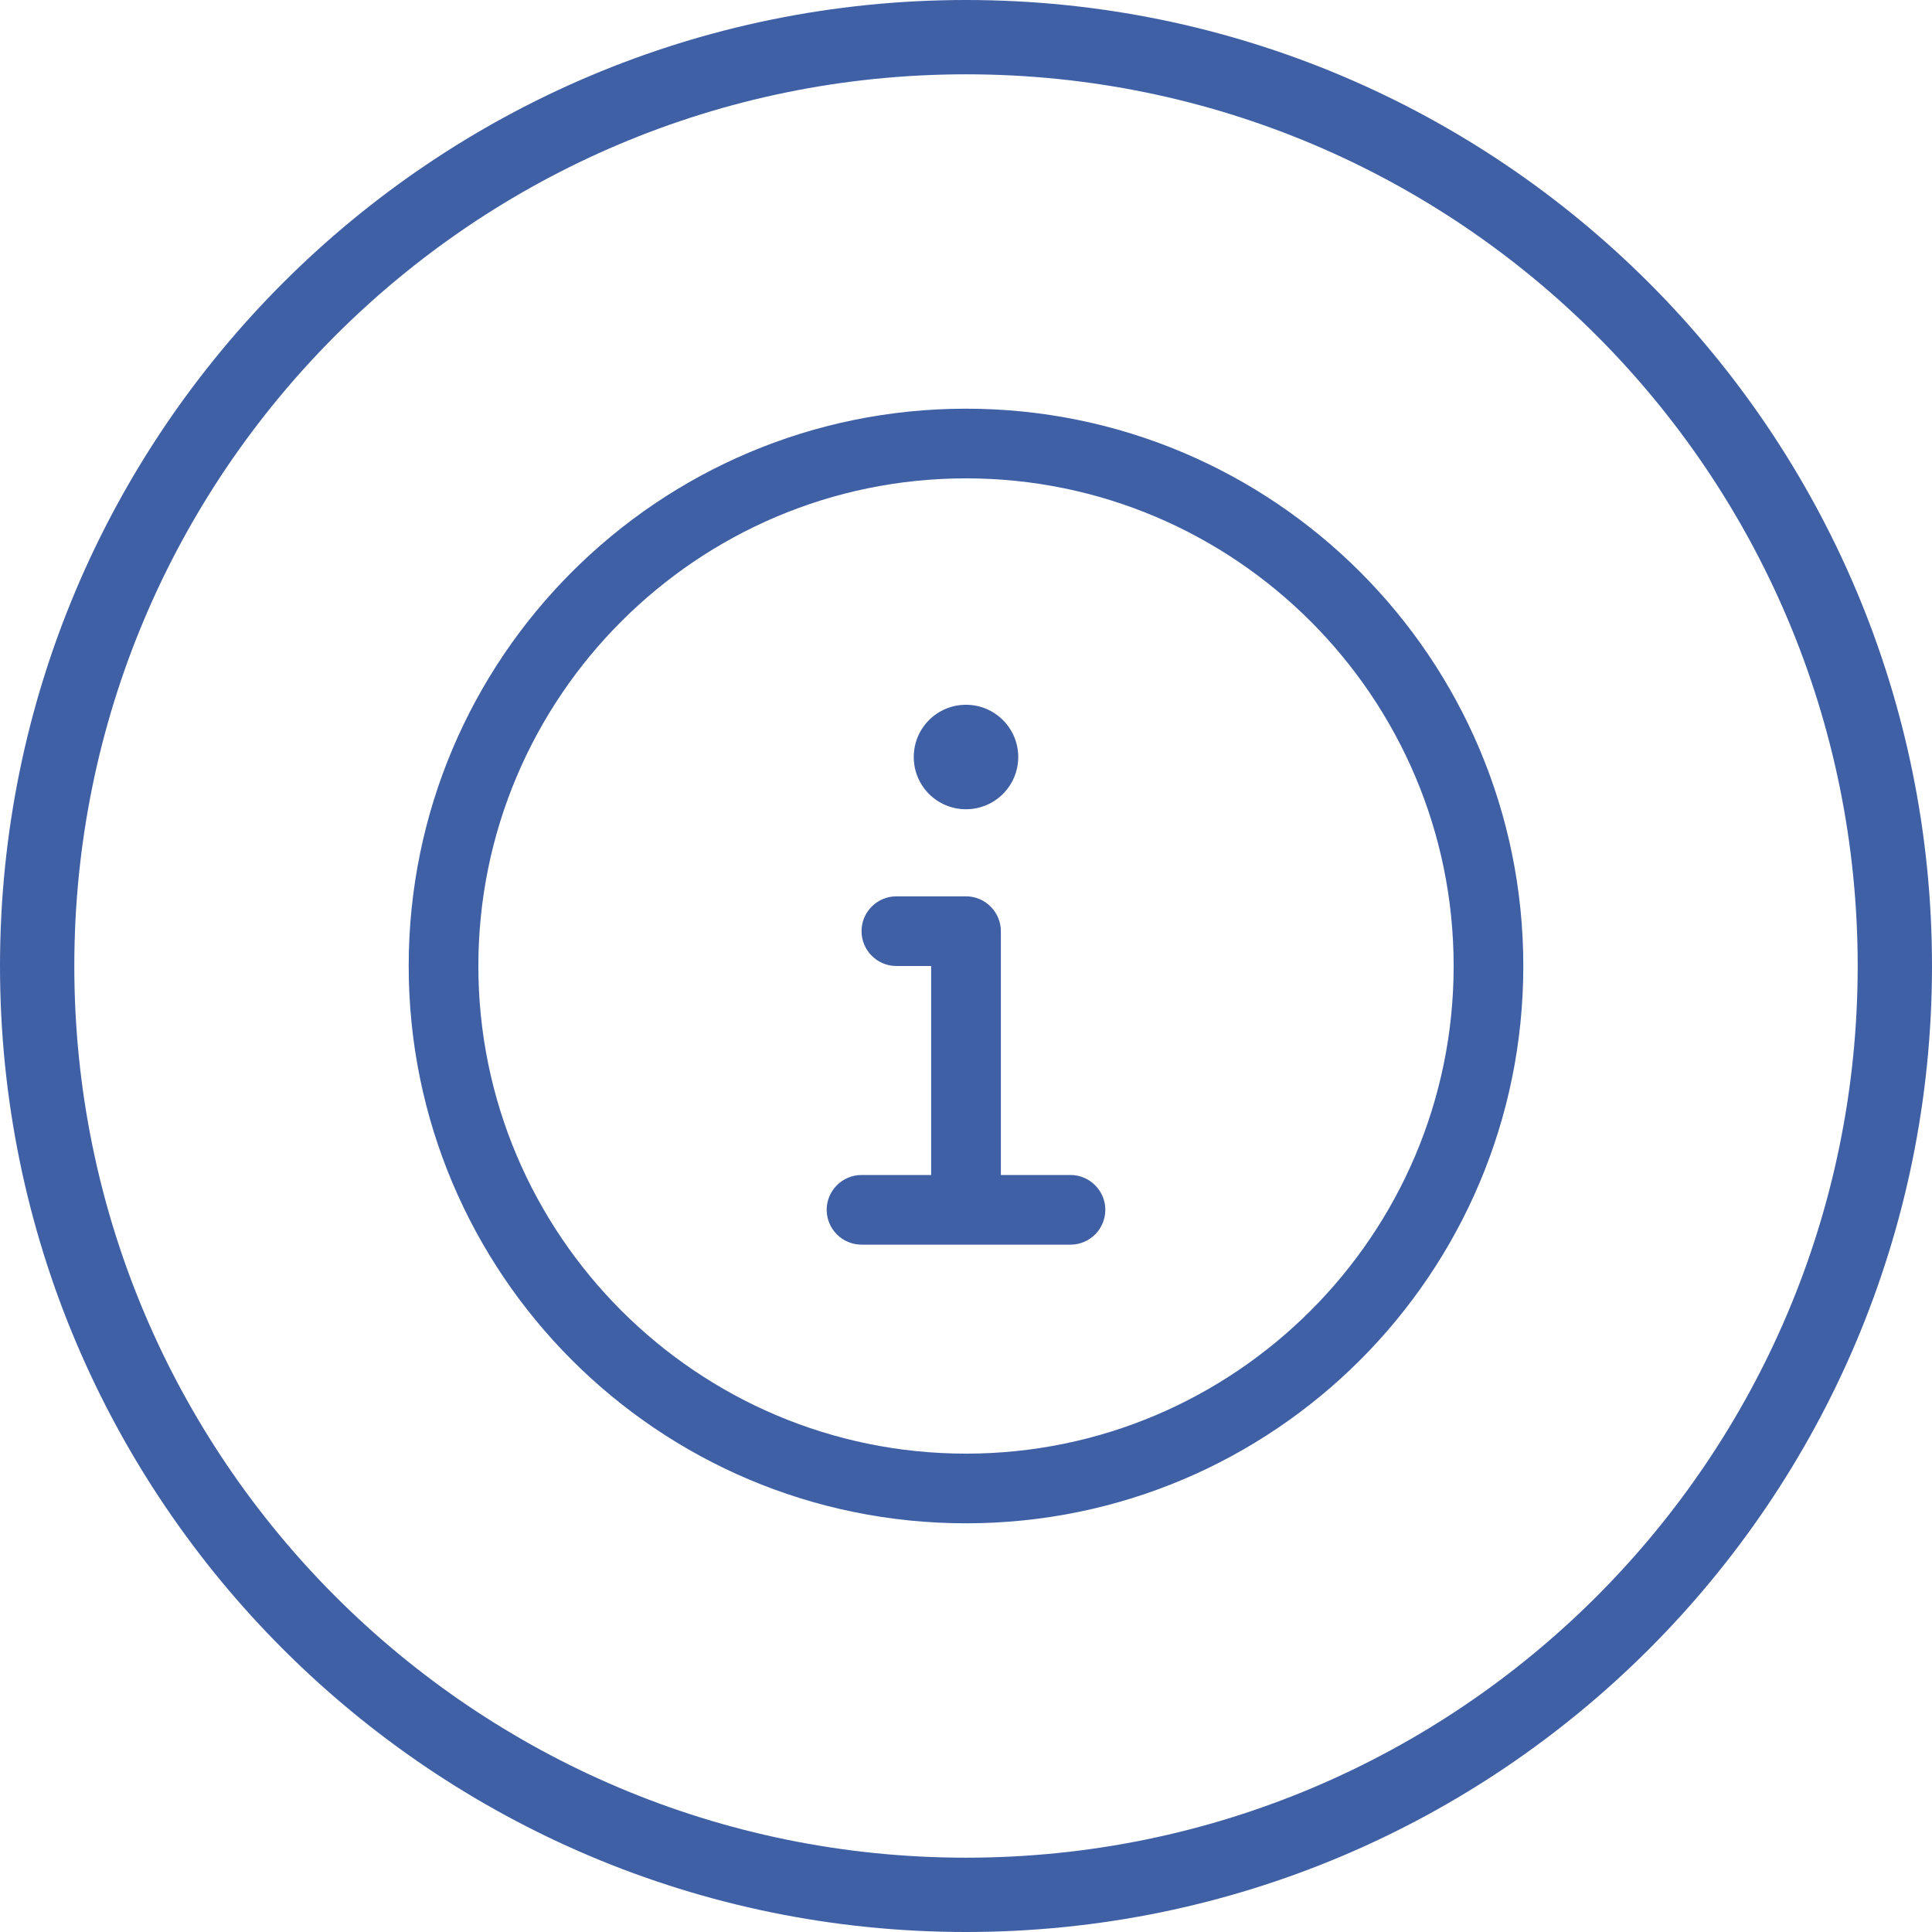
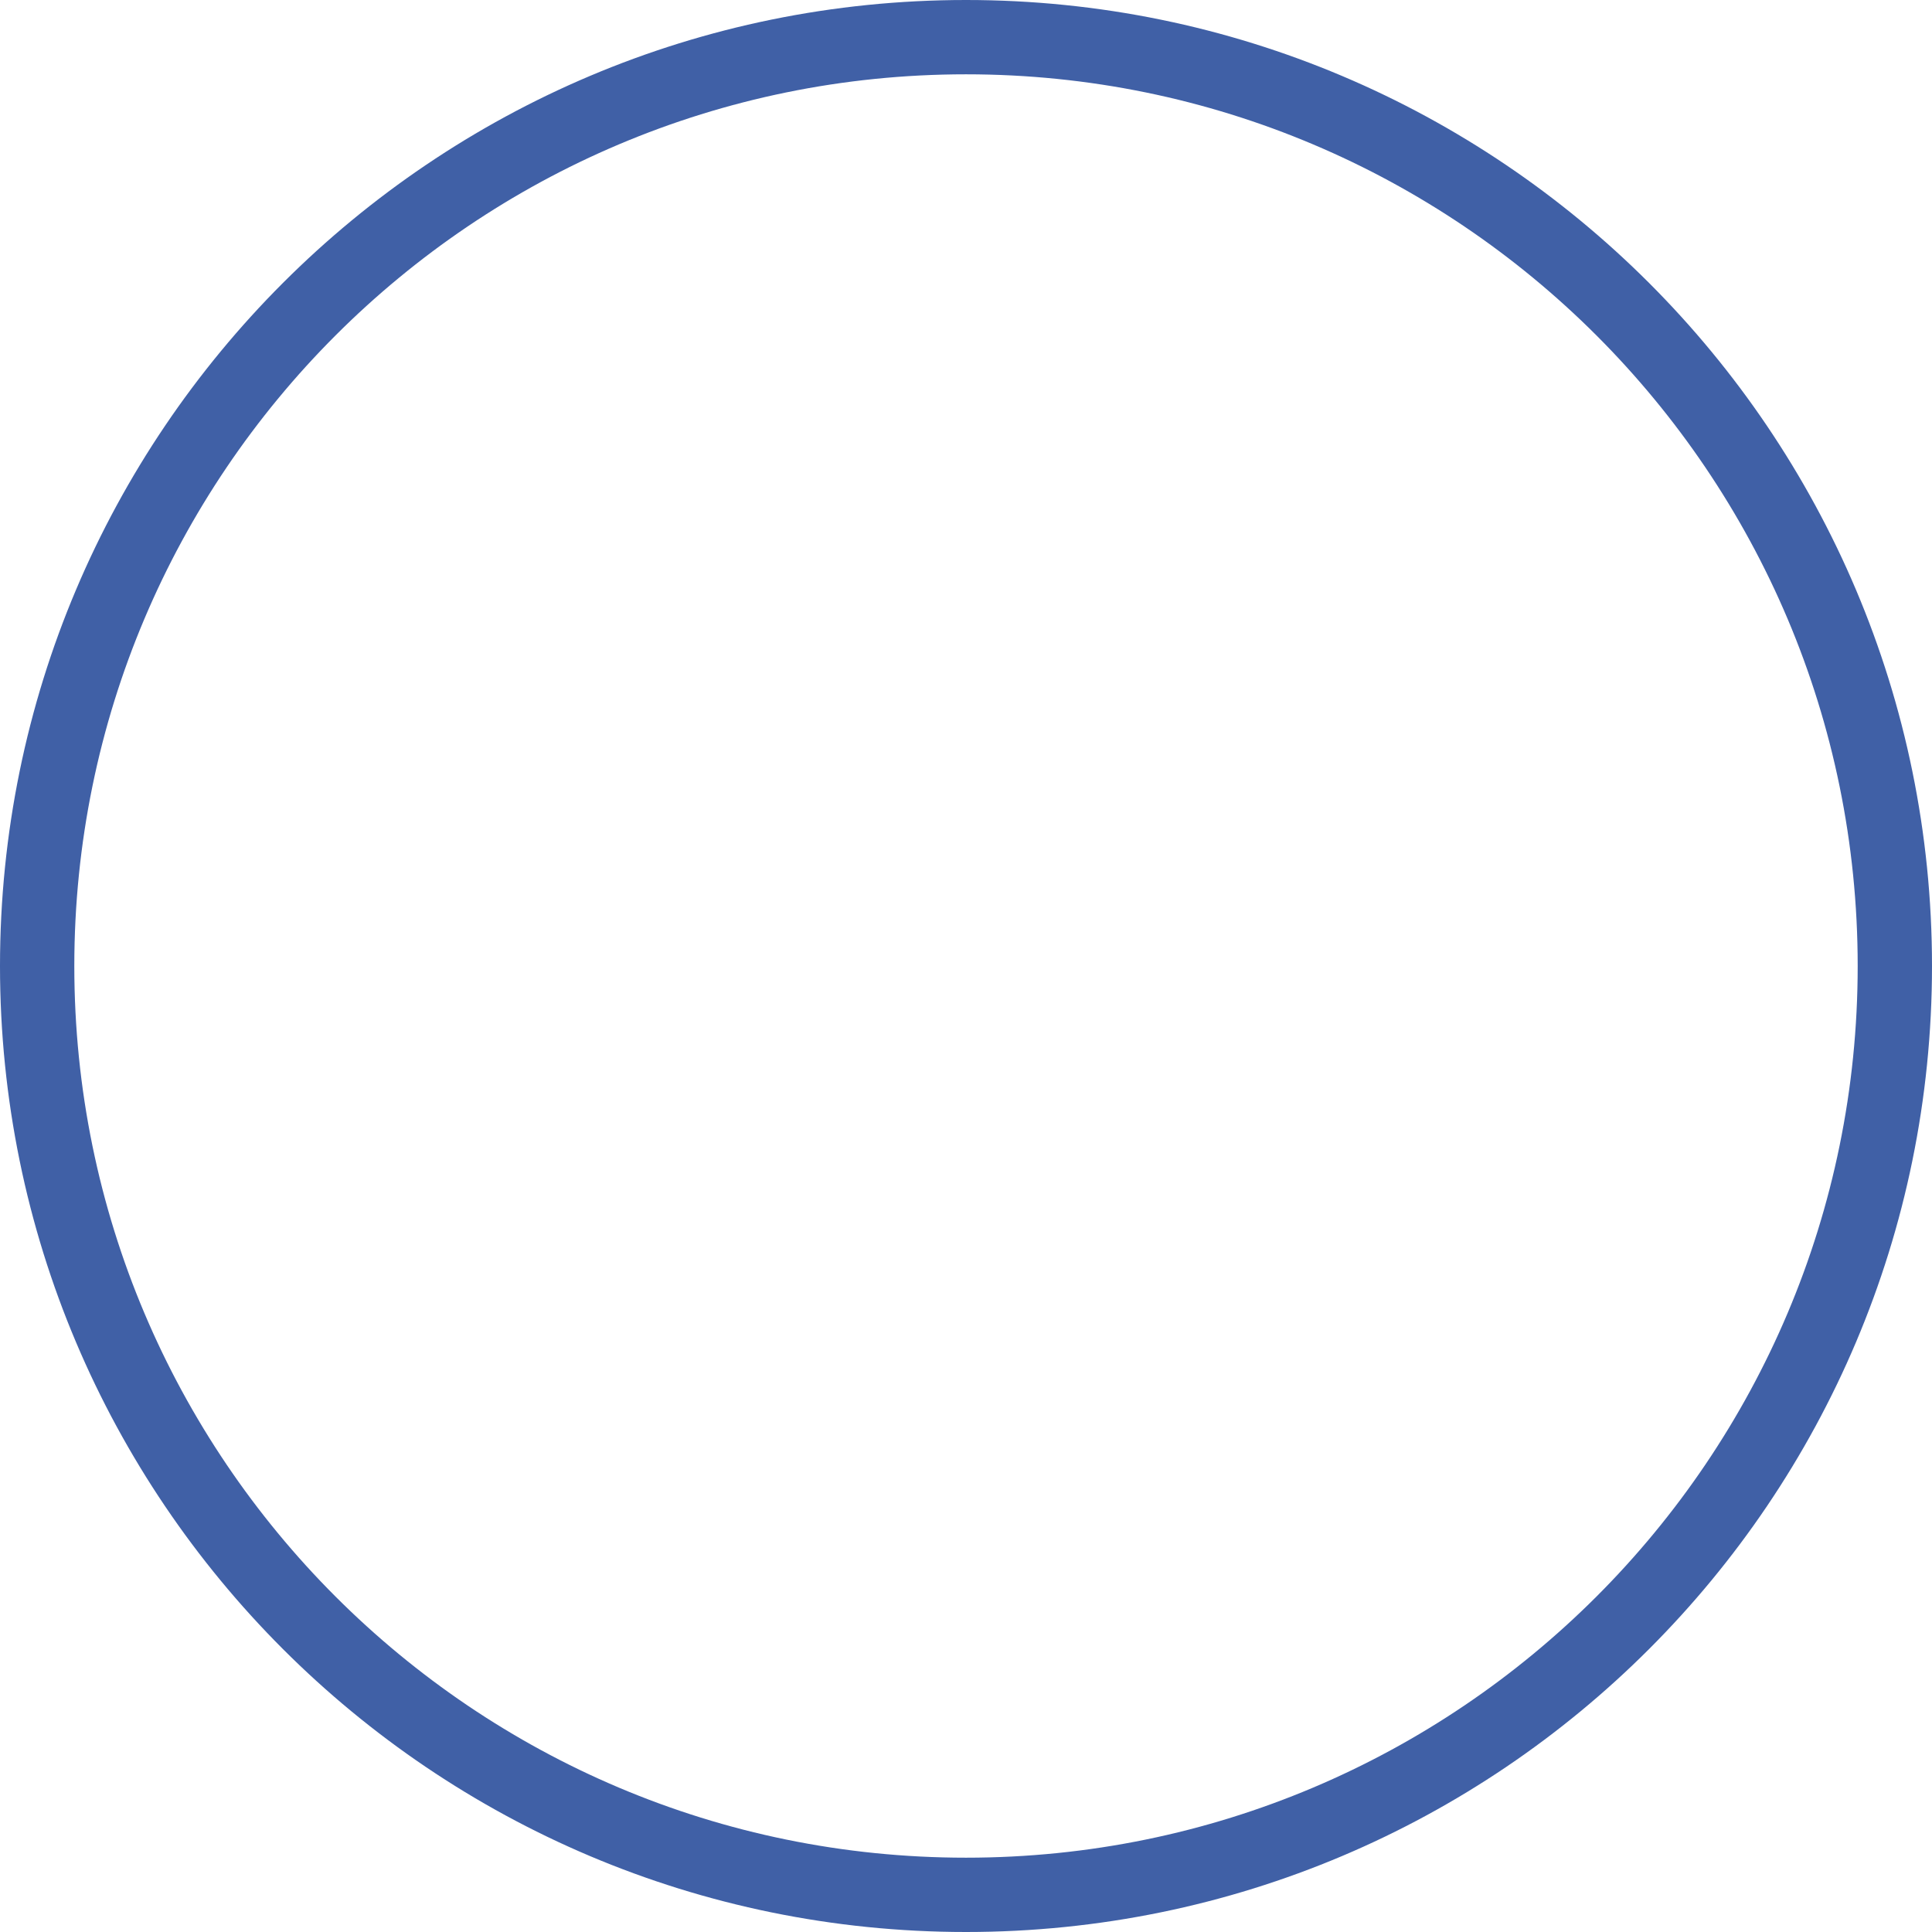
<svg xmlns="http://www.w3.org/2000/svg" width="52" height="52" viewBox="0 0 52 52" fill="none">
  <path d="M26 51C39.807 51 51 39.807 51 26C51 12.193 39.807 1 26 1C12.193 1 1 12.193 1 26C1 39.807 12.193 51 26 51Z" stroke="#4060A6" stroke-width="2" />
-   <path d="M26 11C17.715 11 11 17.715 11 26C11 34.285 17.715 41 26 41C34.285 41 41 34.285 41 26C41 17.715 34.285 11 26 11ZM26 39.125C18.764 39.125 12.875 33.236 12.875 26C12.875 18.764 18.764 12.875 26 12.875C33.236 12.875 39.125 18.764 39.125 26C39.125 33.236 33.236 39.125 26 39.125ZM26 21.781C26.776 21.781 27.406 21.152 27.406 20.375C27.406 19.599 26.776 18.969 26 18.969C25.224 18.969 24.594 19.596 24.594 20.375C24.594 21.154 25.221 21.781 26 21.781ZM28.812 31.625H26.938V25.062C26.938 24.547 26.516 24.125 26 24.125H24.125C23.609 24.125 23.188 24.547 23.188 25.062C23.188 25.578 23.609 26 24.125 26H25.062V31.625H23.188C22.672 31.625 22.25 32.047 22.25 32.562C22.25 33.078 22.672 33.5 23.188 33.5H28.812C29.33 33.5 29.75 33.08 29.75 32.562C29.75 32.047 29.328 31.625 28.812 31.625Z" fill="#4060A6" />
</svg>